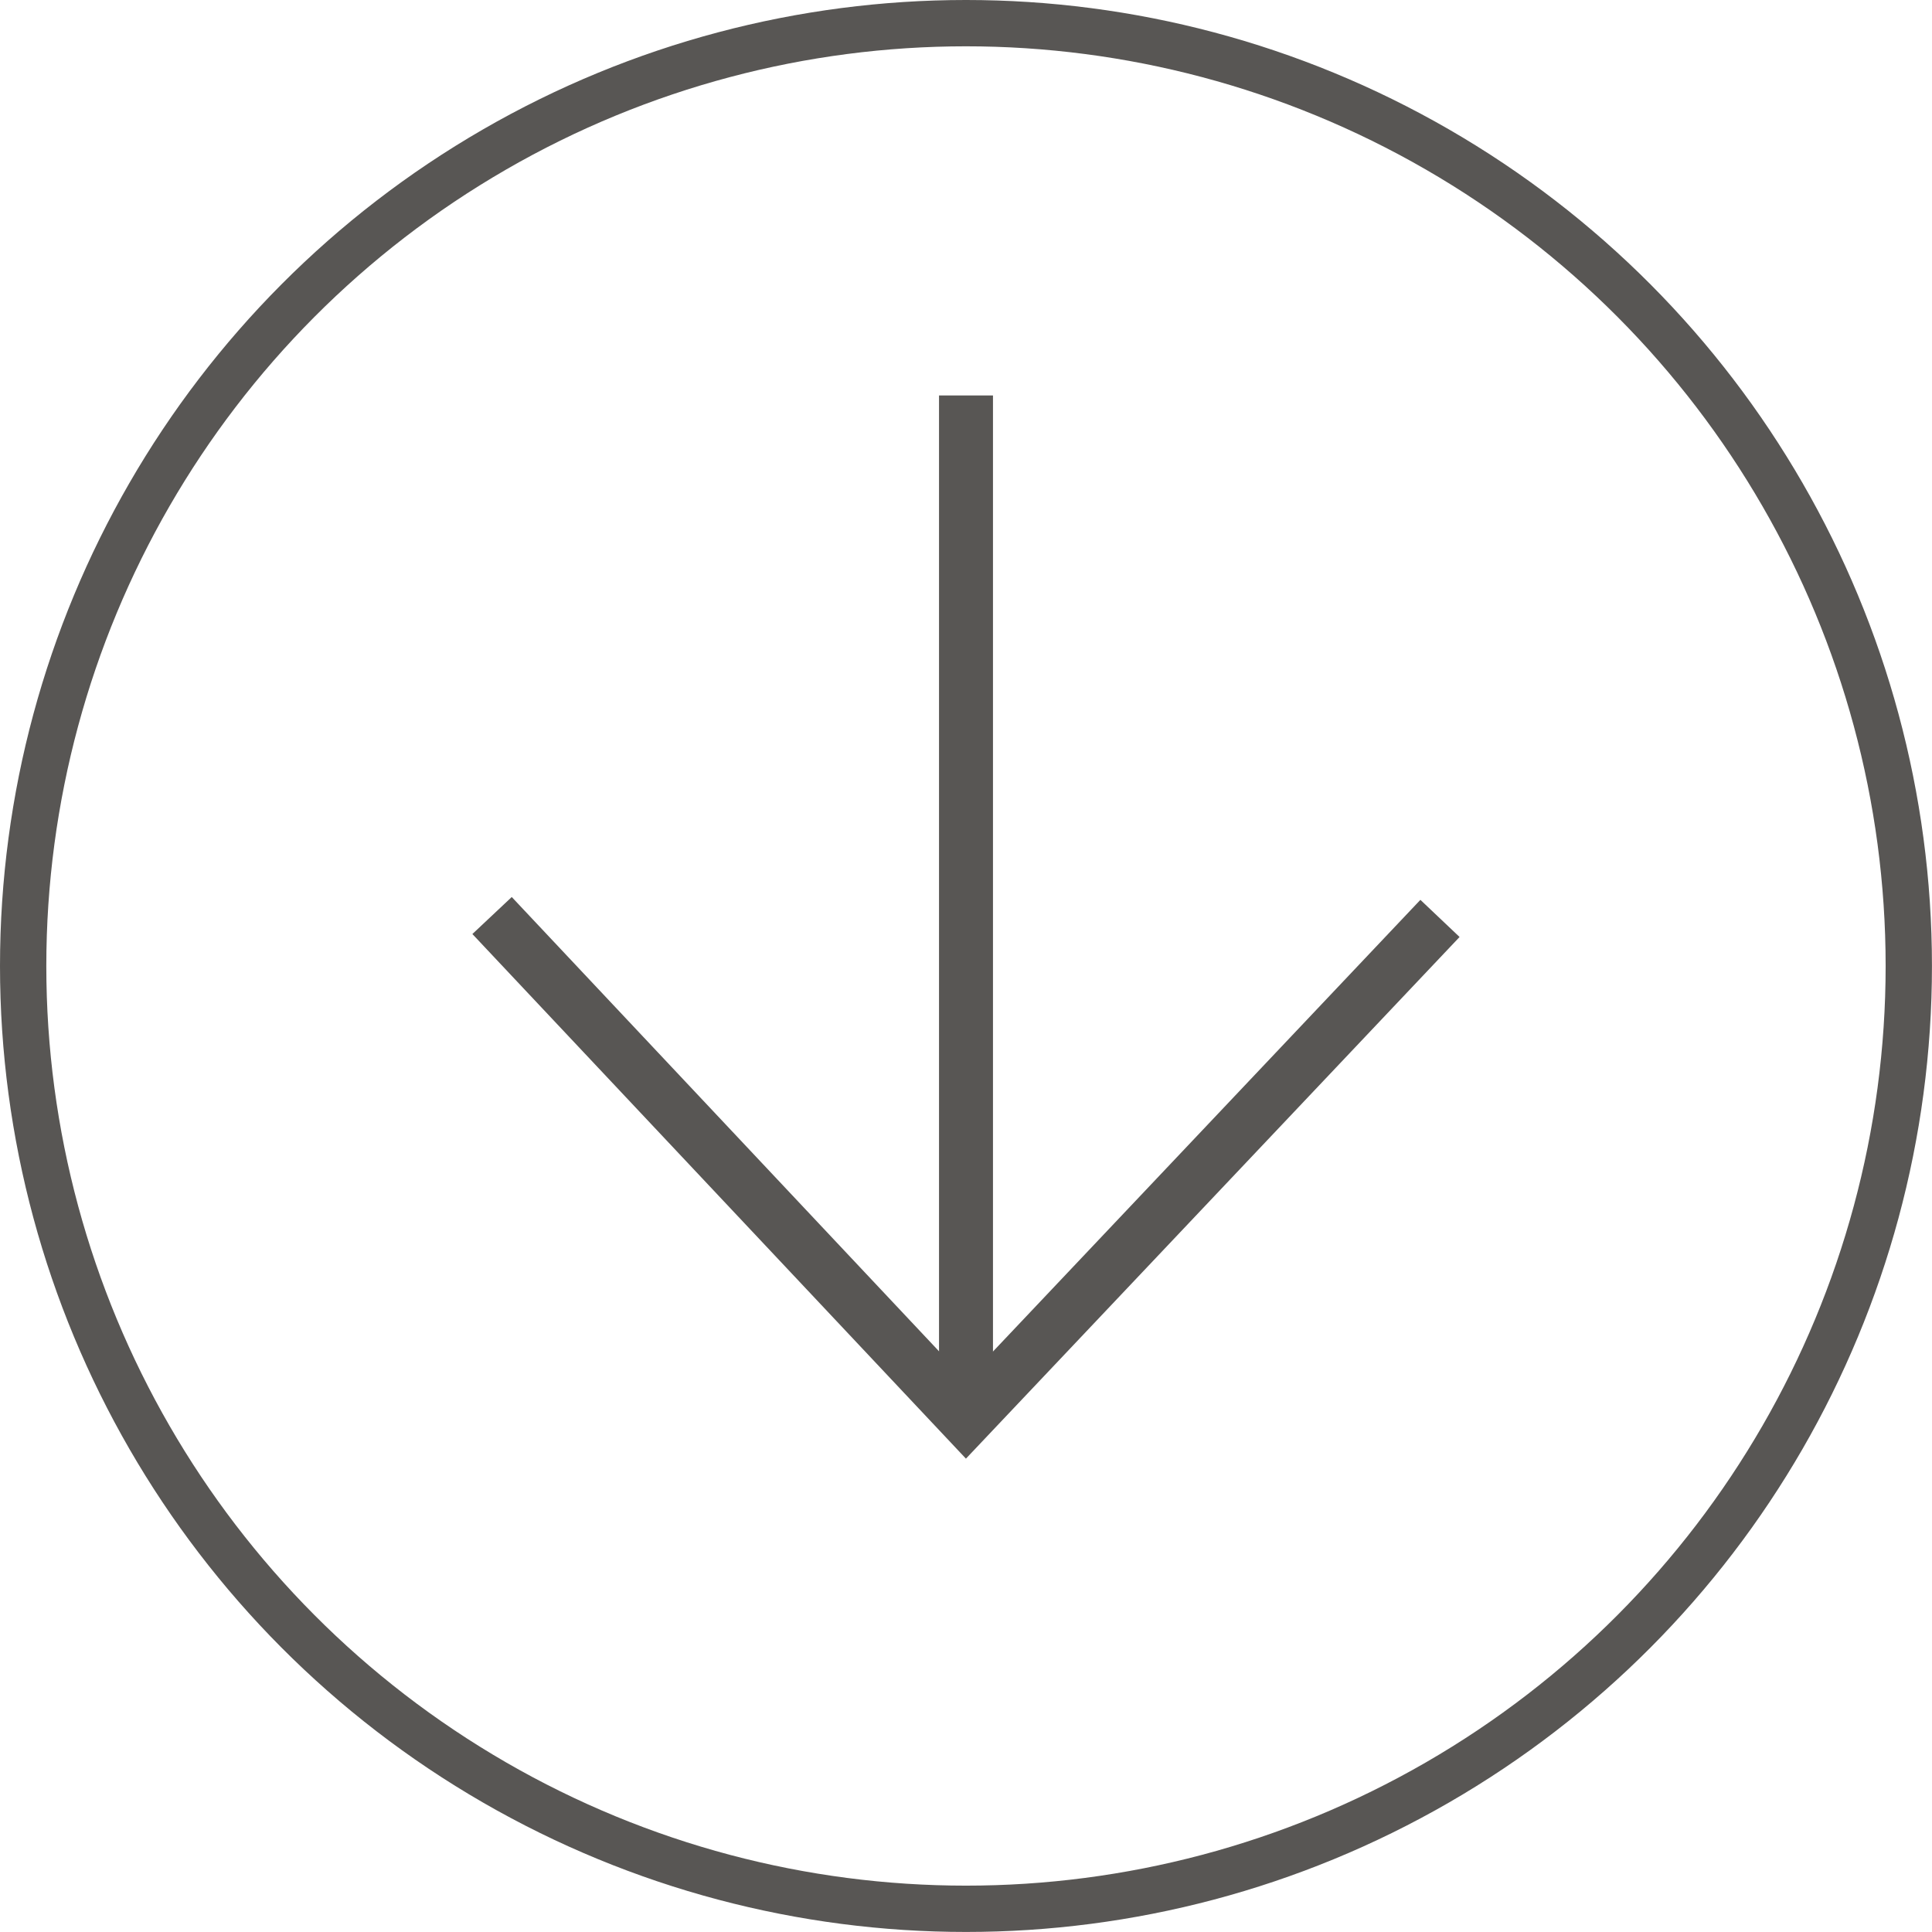
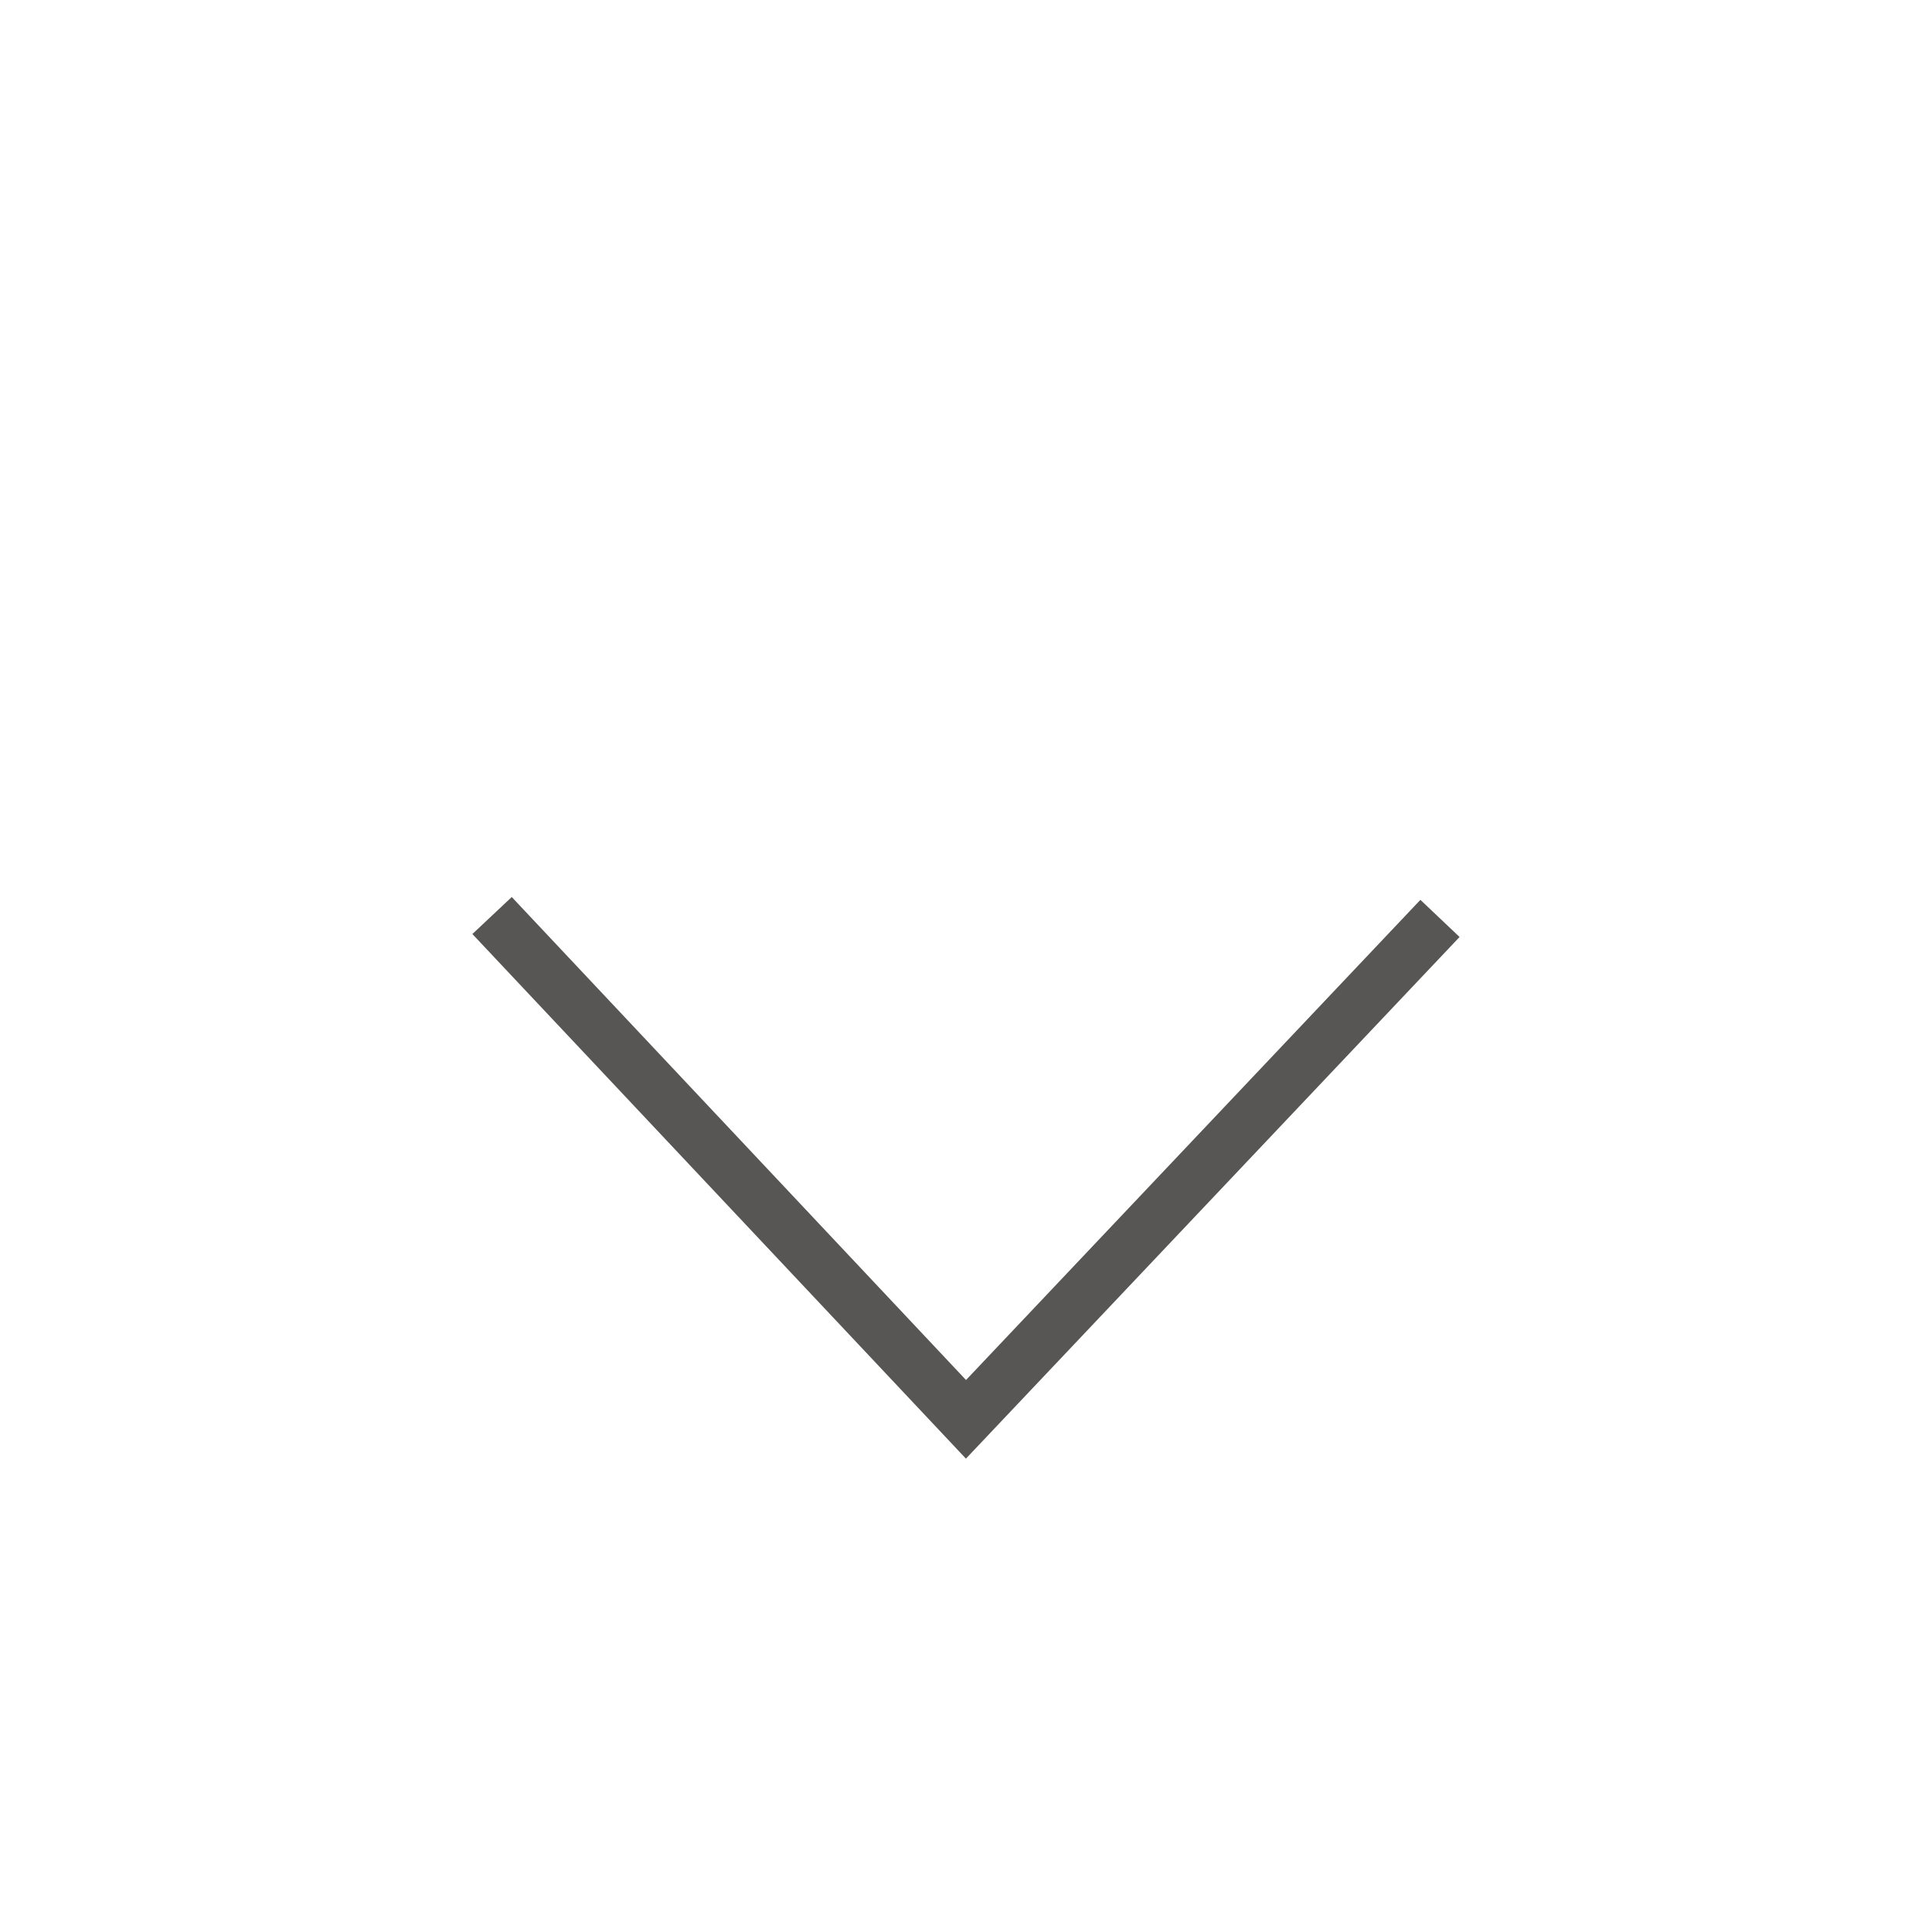
<svg xmlns="http://www.w3.org/2000/svg" version="1.1" id="Ebene_1" x="0px" y="0px" viewBox="0 0 41.717 41.717" enable-background="new 0 0 41.717 41.717" xml:space="preserve" width="40" height="40">
-   <circle fill="none" stroke="#585654" stroke-miterlimit="10" cx="20.858" cy="20.858" r="20.358" />
  <g>
    <g>
      <g>
        <polygon fill="#585654" points="20.857,31.496 10.2,20.168 11.05,19.369 20.859,29.798 30.67,19.43 31.516,20.232    " />
      </g>
    </g>
    <g>
-       <rect x="20.276" y="8.539" fill="#585654" width="1.165" height="22.108" />
-     </g>
+       </g>
  </g>
</svg>